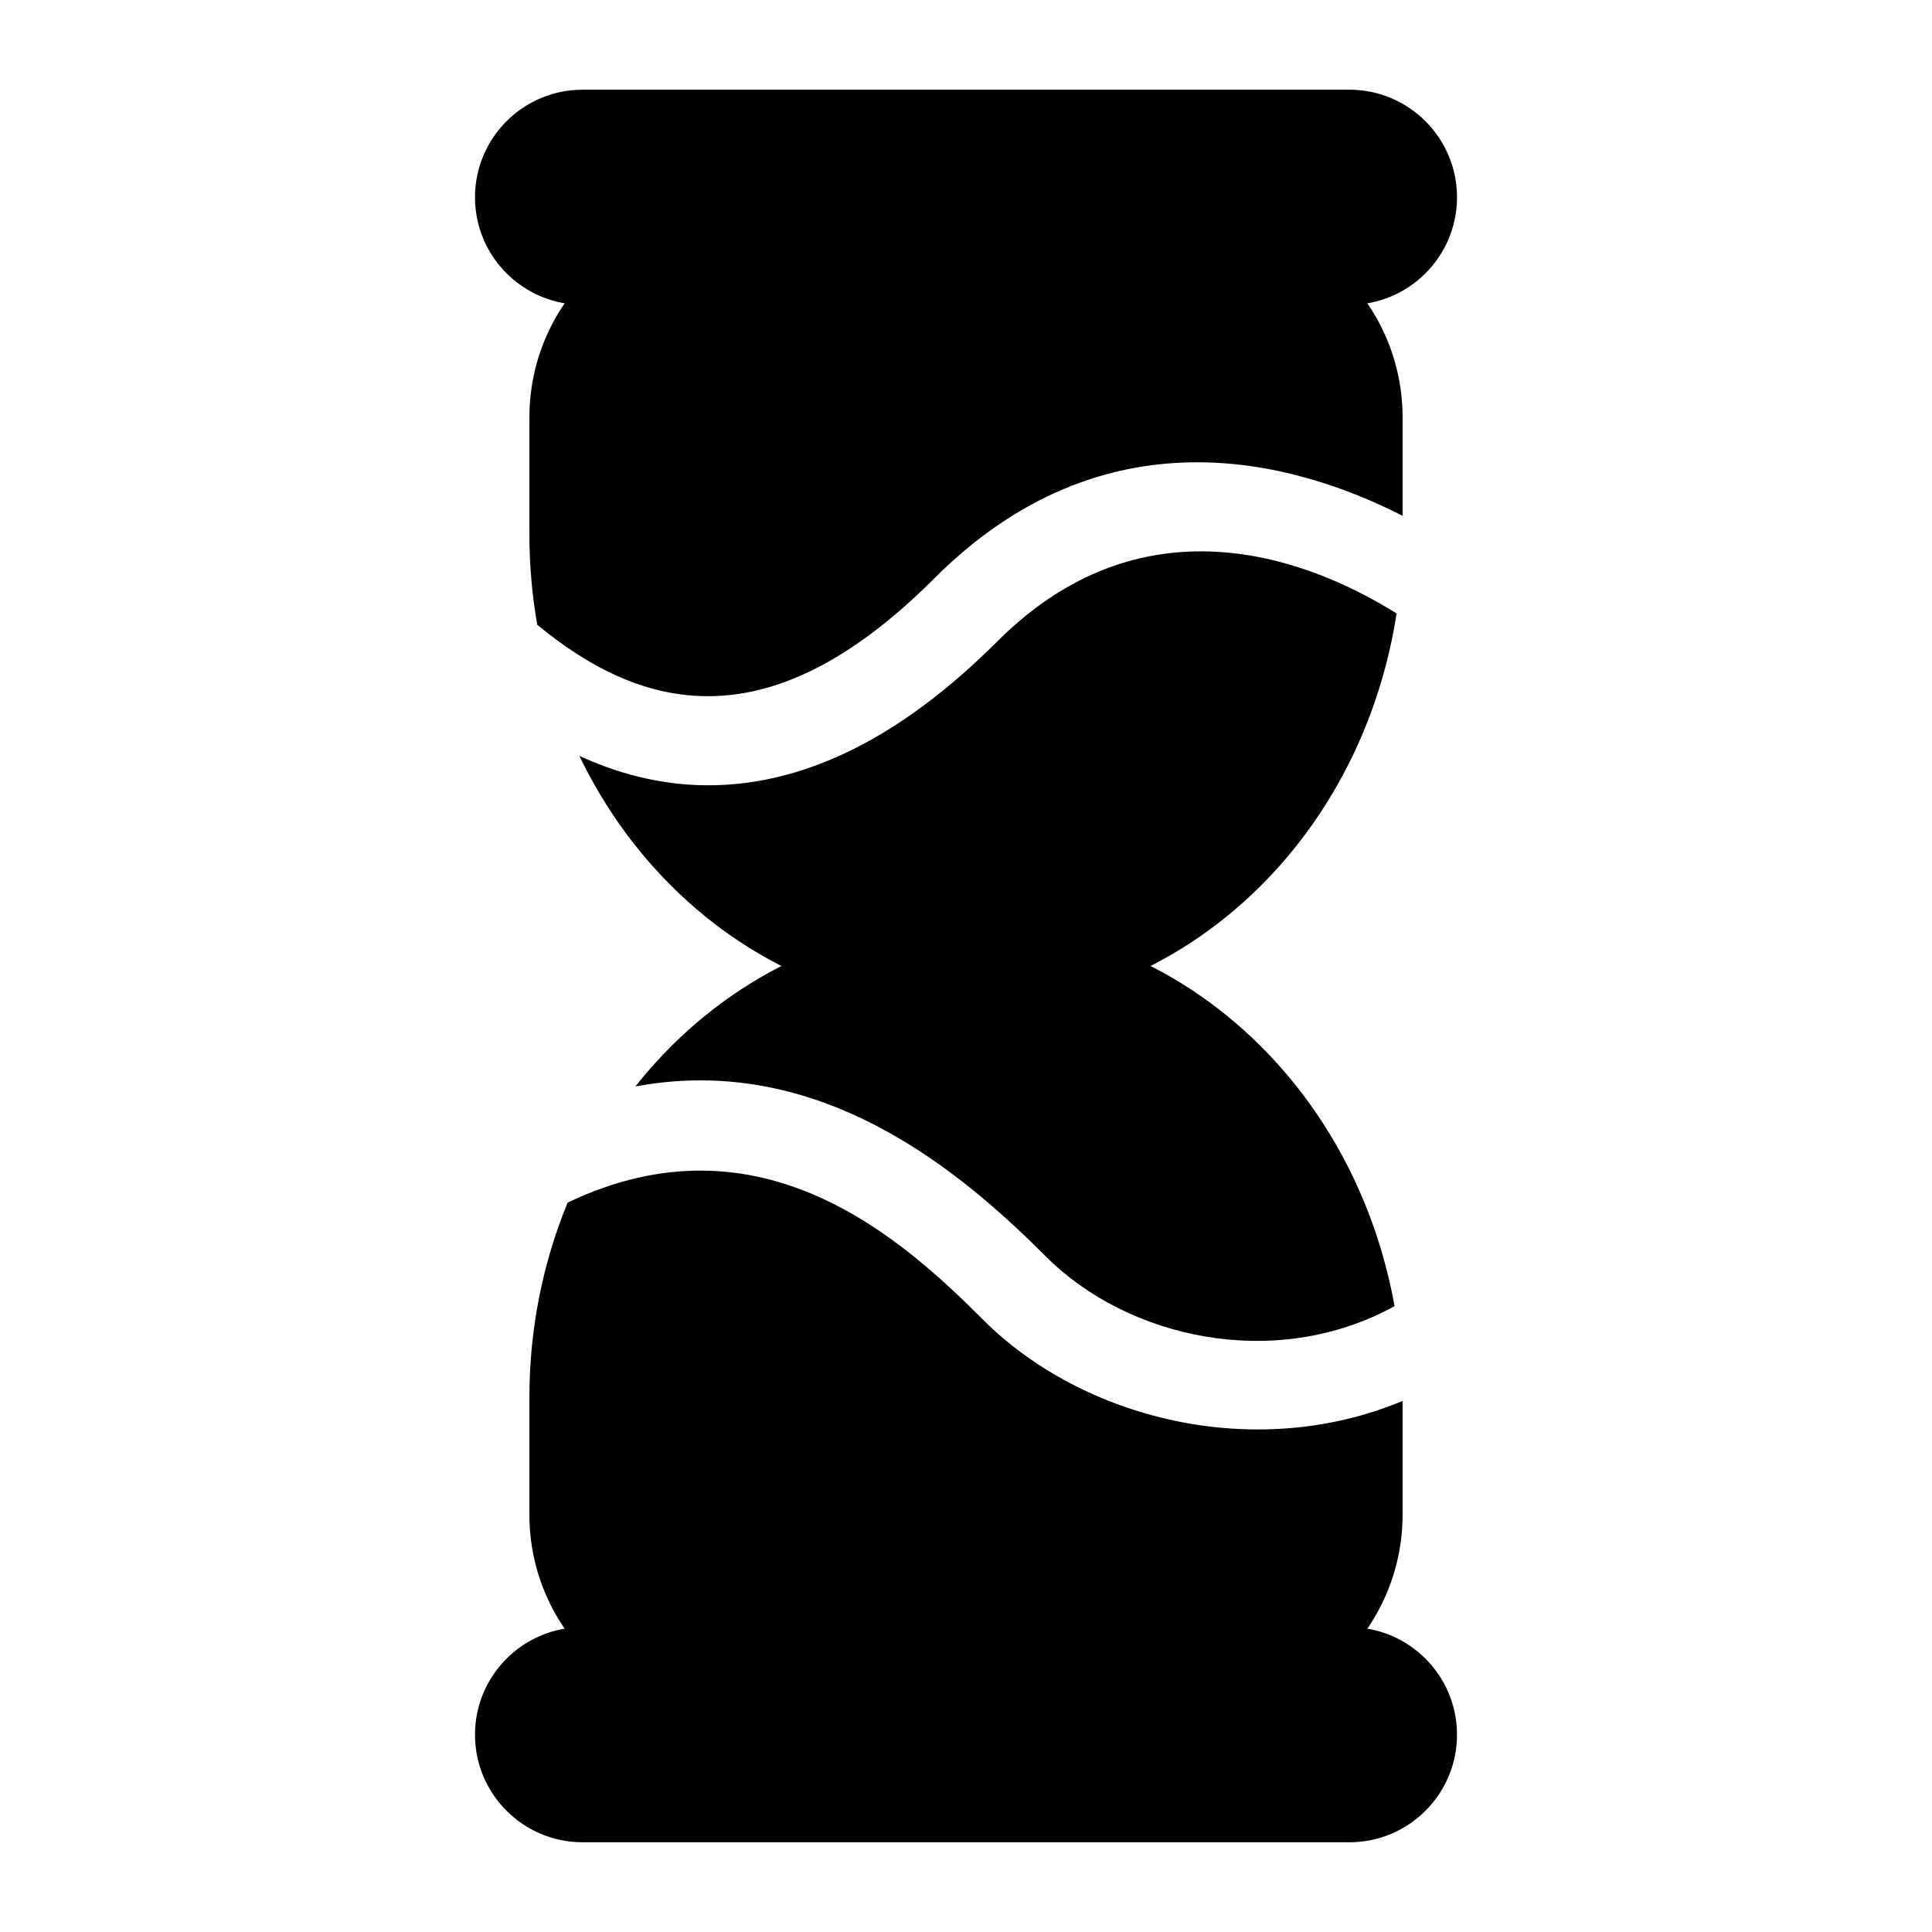
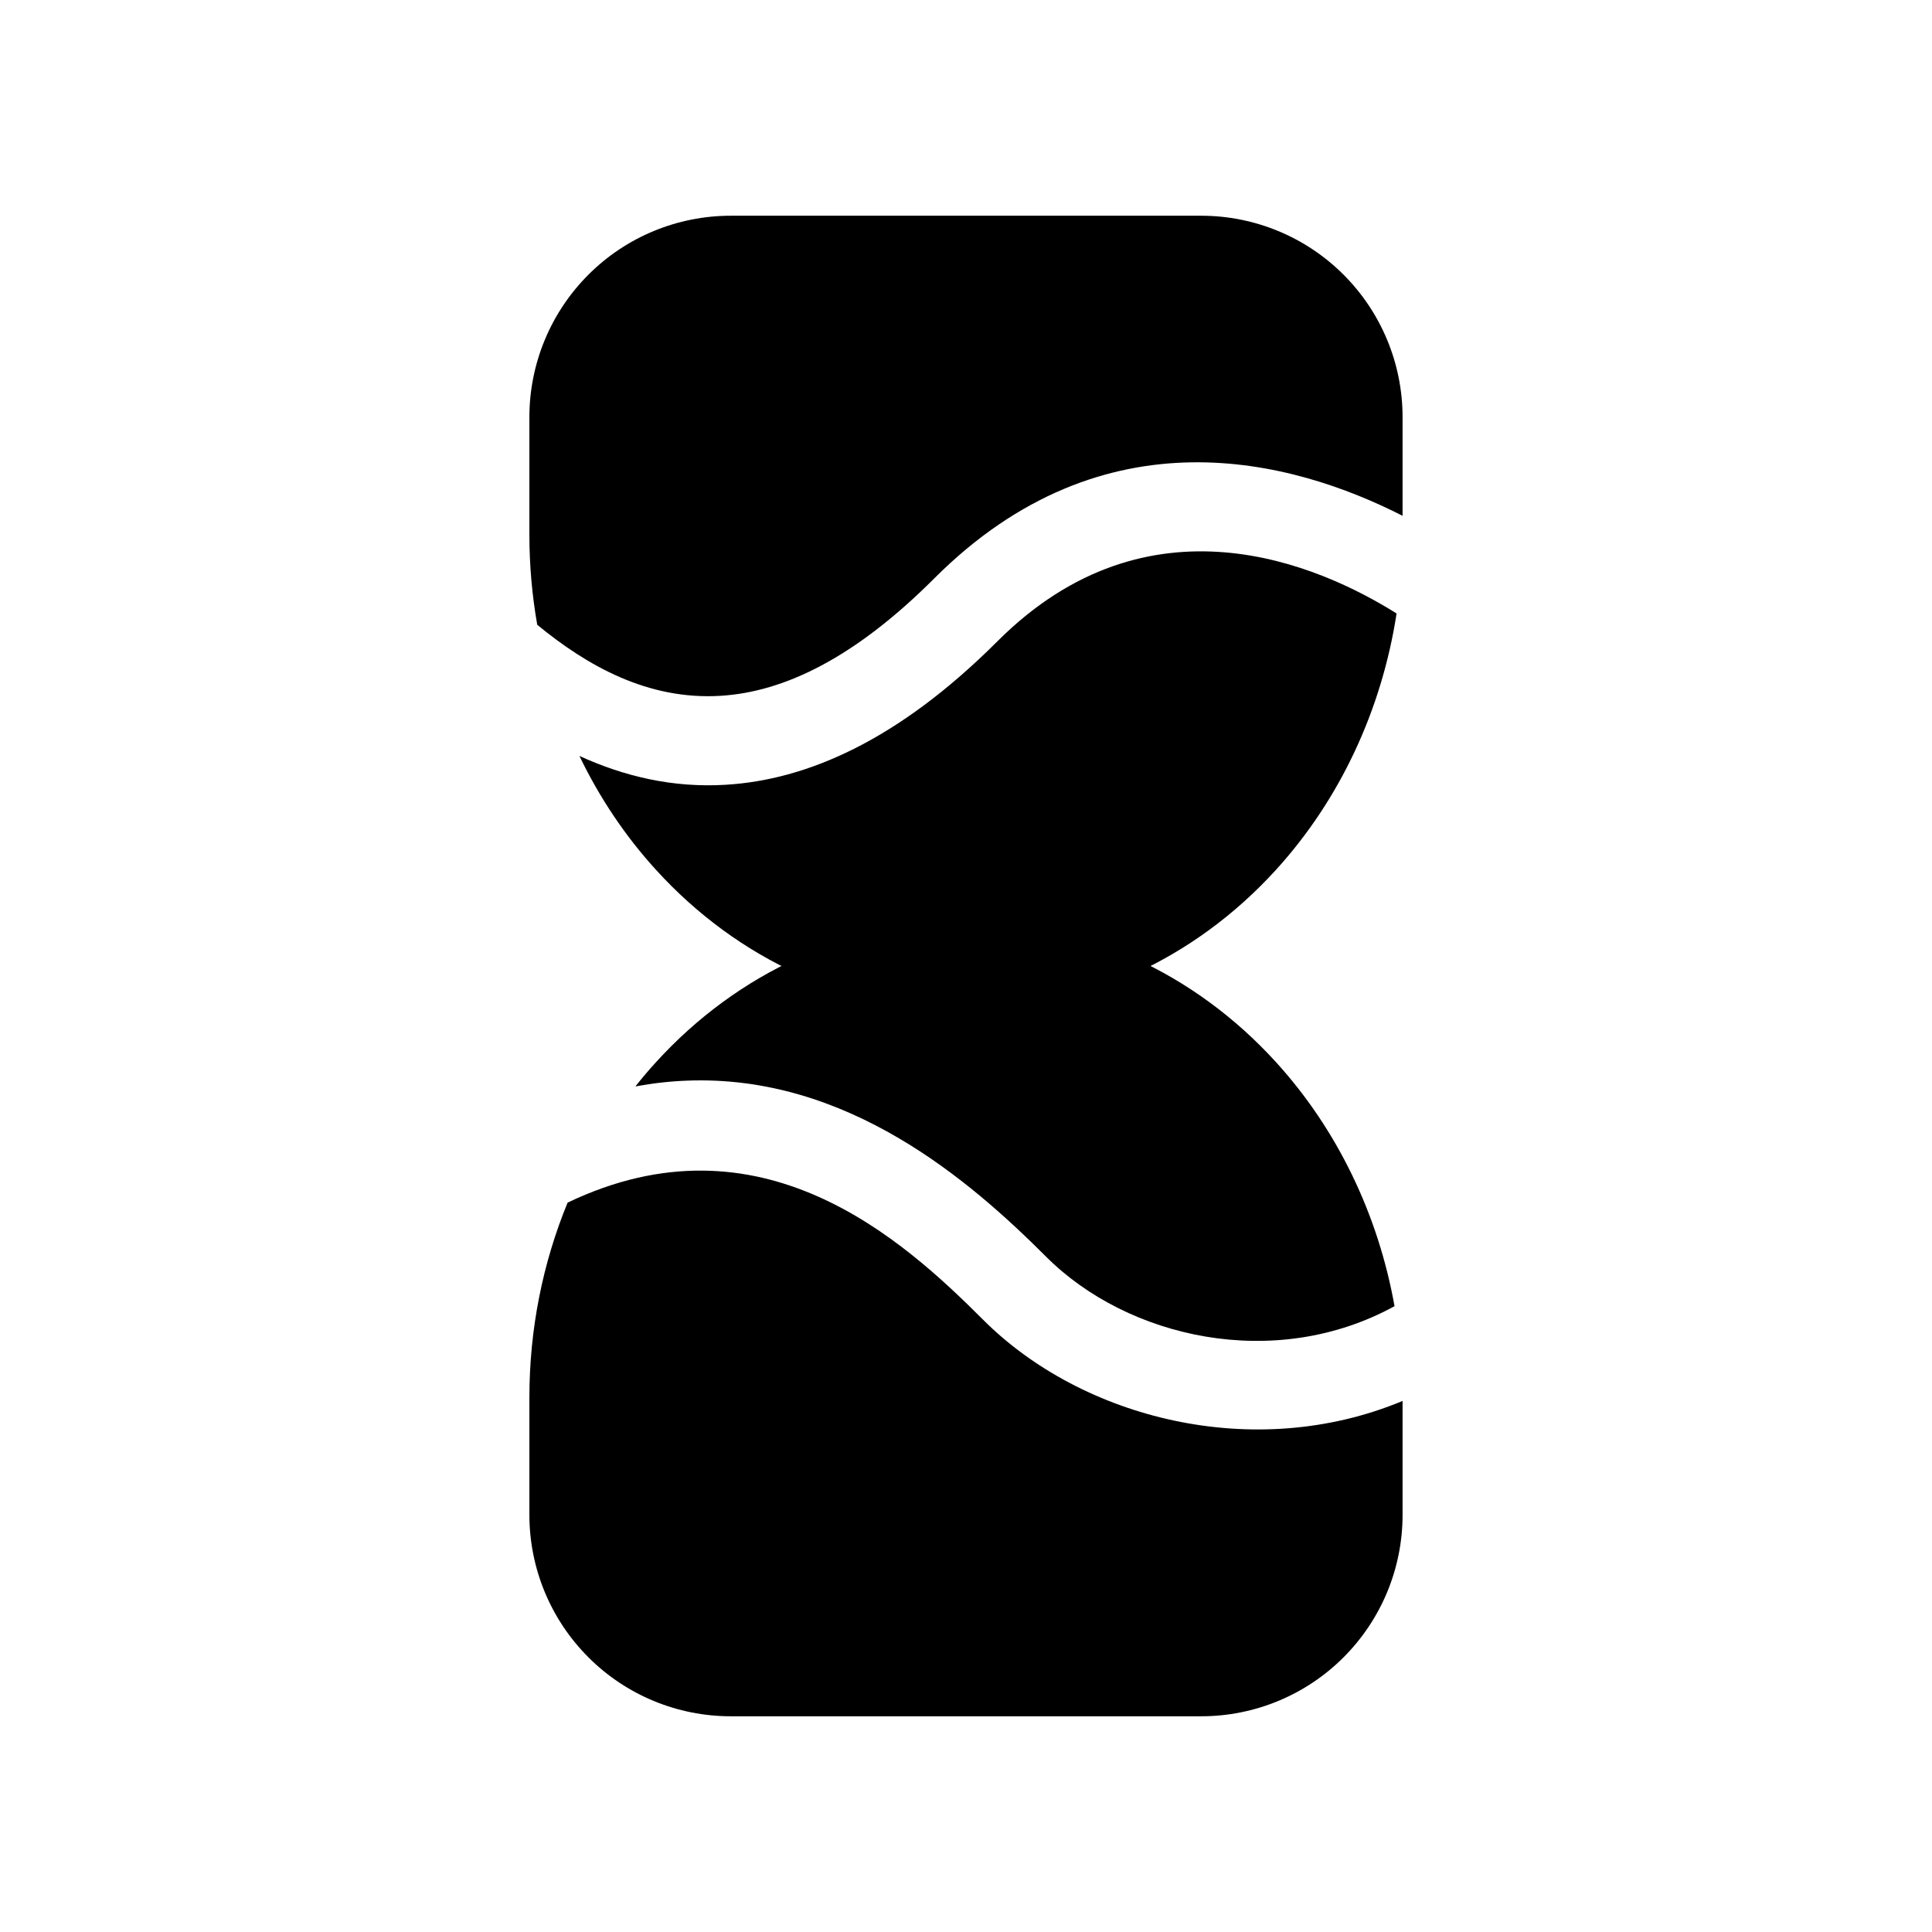
<svg xmlns="http://www.w3.org/2000/svg" fill="#000000" width="800px" height="800px" version="1.1" viewBox="144 144 512 512">
  <g fill-rule="evenodd">
-     <path d="m297.55 344.33c5.289 11.004 12.09 21.176 20.246 30.133 21.789 23.977 51.387 37.344 82.199 37.344s60.41-13.367 82.199-37.344c16.895-18.562 27.977-42.336 31.914-67.887-20.484-12.848-65.605-32.812-105.82 7.414-26.543 26.527-50.727 36.684-71.871 37.977-14.152 0.883-27.145-2.266-38.871-7.637zm-11.18-34.762c13.195 10.863 29.332 20.012 48.602 18.828 16.816-1.023 35.535-10.012 56.617-31.109 45.074-45.074 95-31.426 124.11-16.594v-26.152c0-14.152-5.621-27.727-15.633-37.738-9.996-10.012-23.57-15.633-37.723-15.633h-124.69c-14.152 0-27.727 5.621-37.723 15.633-10.012 10.012-15.633 23.586-15.633 37.738v31.172c0 8.062 0.707 16.059 2.078 23.852z" />
+     <path d="m297.55 344.33c5.289 11.004 12.09 21.176 20.246 30.133 21.789 23.977 51.387 37.344 82.199 37.344s60.41-13.367 82.199-37.344c16.895-18.562 27.977-42.336 31.914-67.887-20.484-12.848-65.605-32.812-105.82 7.414-26.543 26.527-50.727 36.684-71.871 37.977-14.152 0.883-27.145-2.266-38.871-7.637m-11.18-34.762c13.195 10.863 29.332 20.012 48.602 18.828 16.816-1.023 35.535-10.012 56.617-31.109 45.074-45.074 95-31.426 124.11-16.594v-26.152c0-14.152-5.621-27.727-15.633-37.738-9.996-10.012-23.57-15.633-37.723-15.633h-124.69c-14.152 0-27.727 5.621-37.723 15.633-10.012 10.012-15.633 23.586-15.633 37.738v31.172c0 8.062 0.707 16.059 2.078 23.852z" />
    <path d="m294.42 462.71c-6.613 16.059-10.125 33.613-10.125 51.578v31.172c0 14.152 5.621 27.727 15.633 37.738 9.996 10.012 23.57 15.633 37.723 15.633h124.69c14.152 0 27.727-5.621 37.723-15.633 10.012-10.012 15.633-23.586 15.633-37.738v-30.195c-39.469 16.438-85.051 4.598-111.15-21.508-21.285-21.285-58.93-55.562-110.13-31.047zm17.965-30.797c4.629-0.852 9.148-1.355 13.555-1.527 42.555-1.715 75.16 26.512 95.316 46.68 21.602 21.586 60.582 30.48 92.309 13.082-4.344-24.309-15.191-46.84-31.363-64.613-21.789-23.977-51.387-37.344-82.199-37.344s-60.41 13.367-82.199 37.344c-1.891 2.062-3.684 4.188-5.414 6.375z" />
-     <path d="m298.39 224.78h203.22c15.727 0 28.512-12.77 28.512-28.496 0-15.742-12.785-28.512-28.512-28.512h-203.22c-15.727 0-28.512 12.77-28.512 28.512 0 15.727 12.785 28.496 28.512 28.496z" />
-     <path d="m298.39 632.22h203.22c15.727 0 28.512-12.77 28.512-28.512 0-15.727-12.785-28.496-28.512-28.496h-203.22c-15.727 0-28.512 12.77-28.512 28.496 0 15.742 12.785 28.512 28.512 28.512z" />
  </g>
</svg>